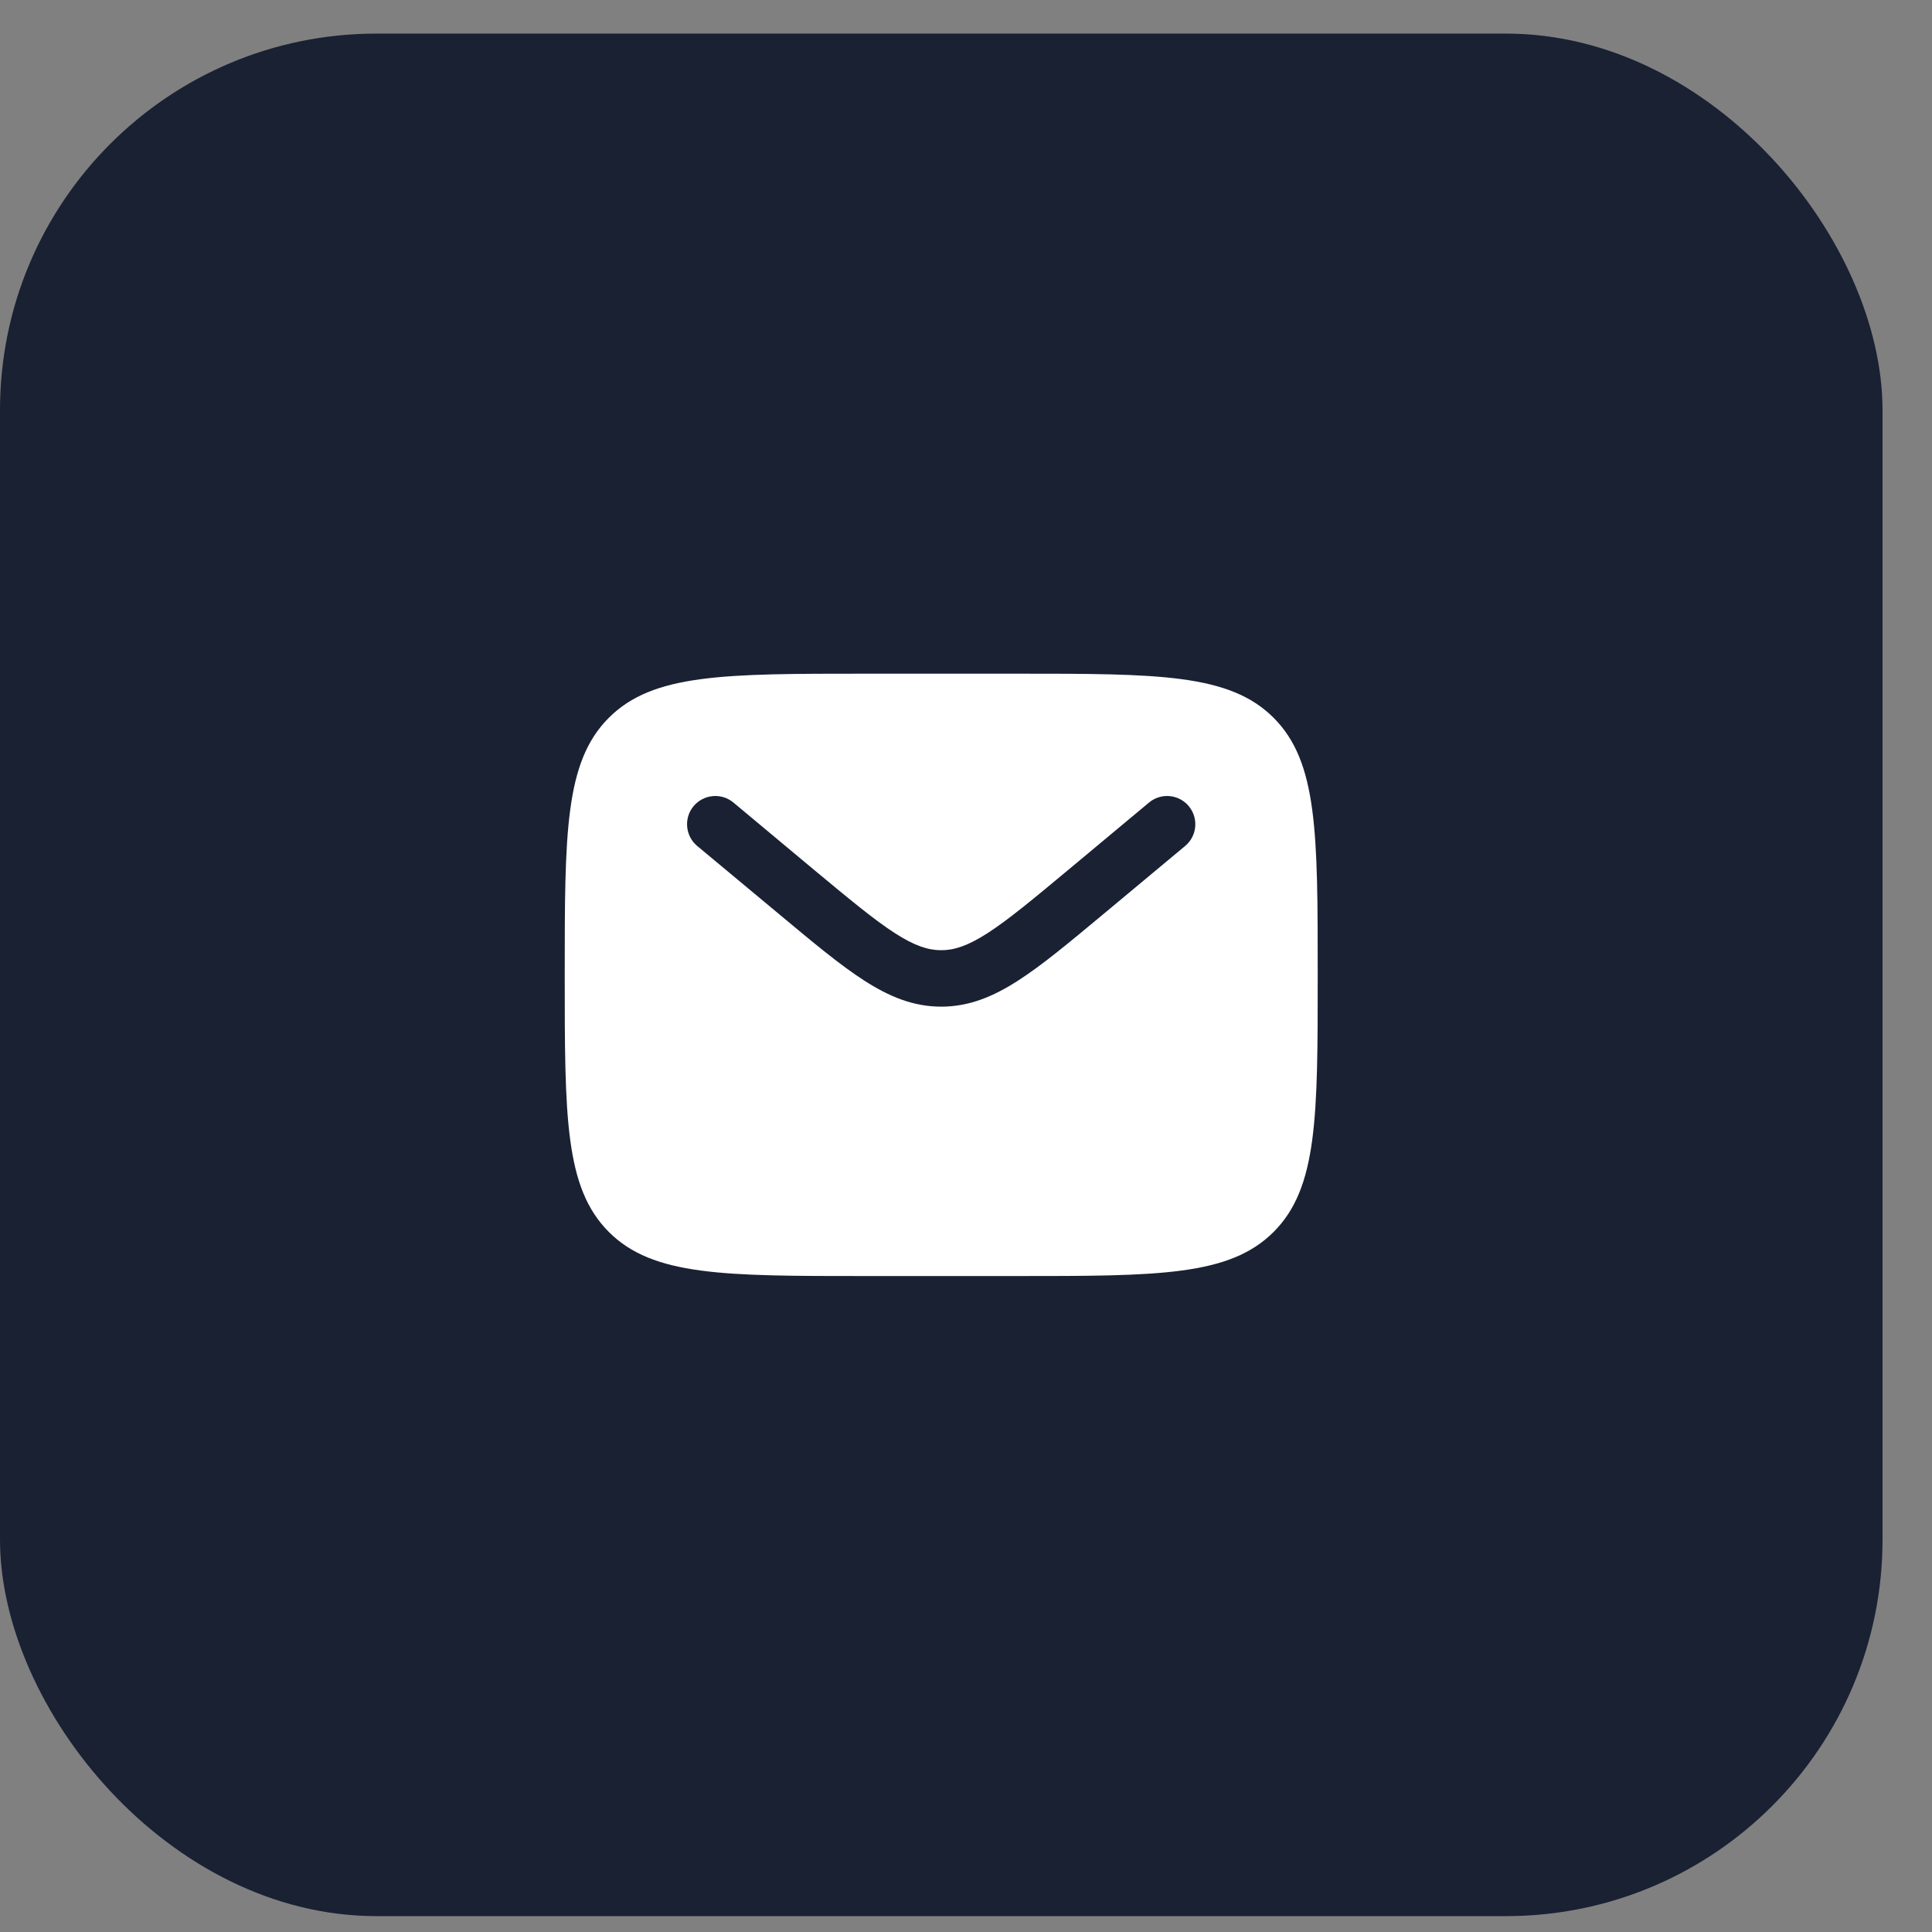
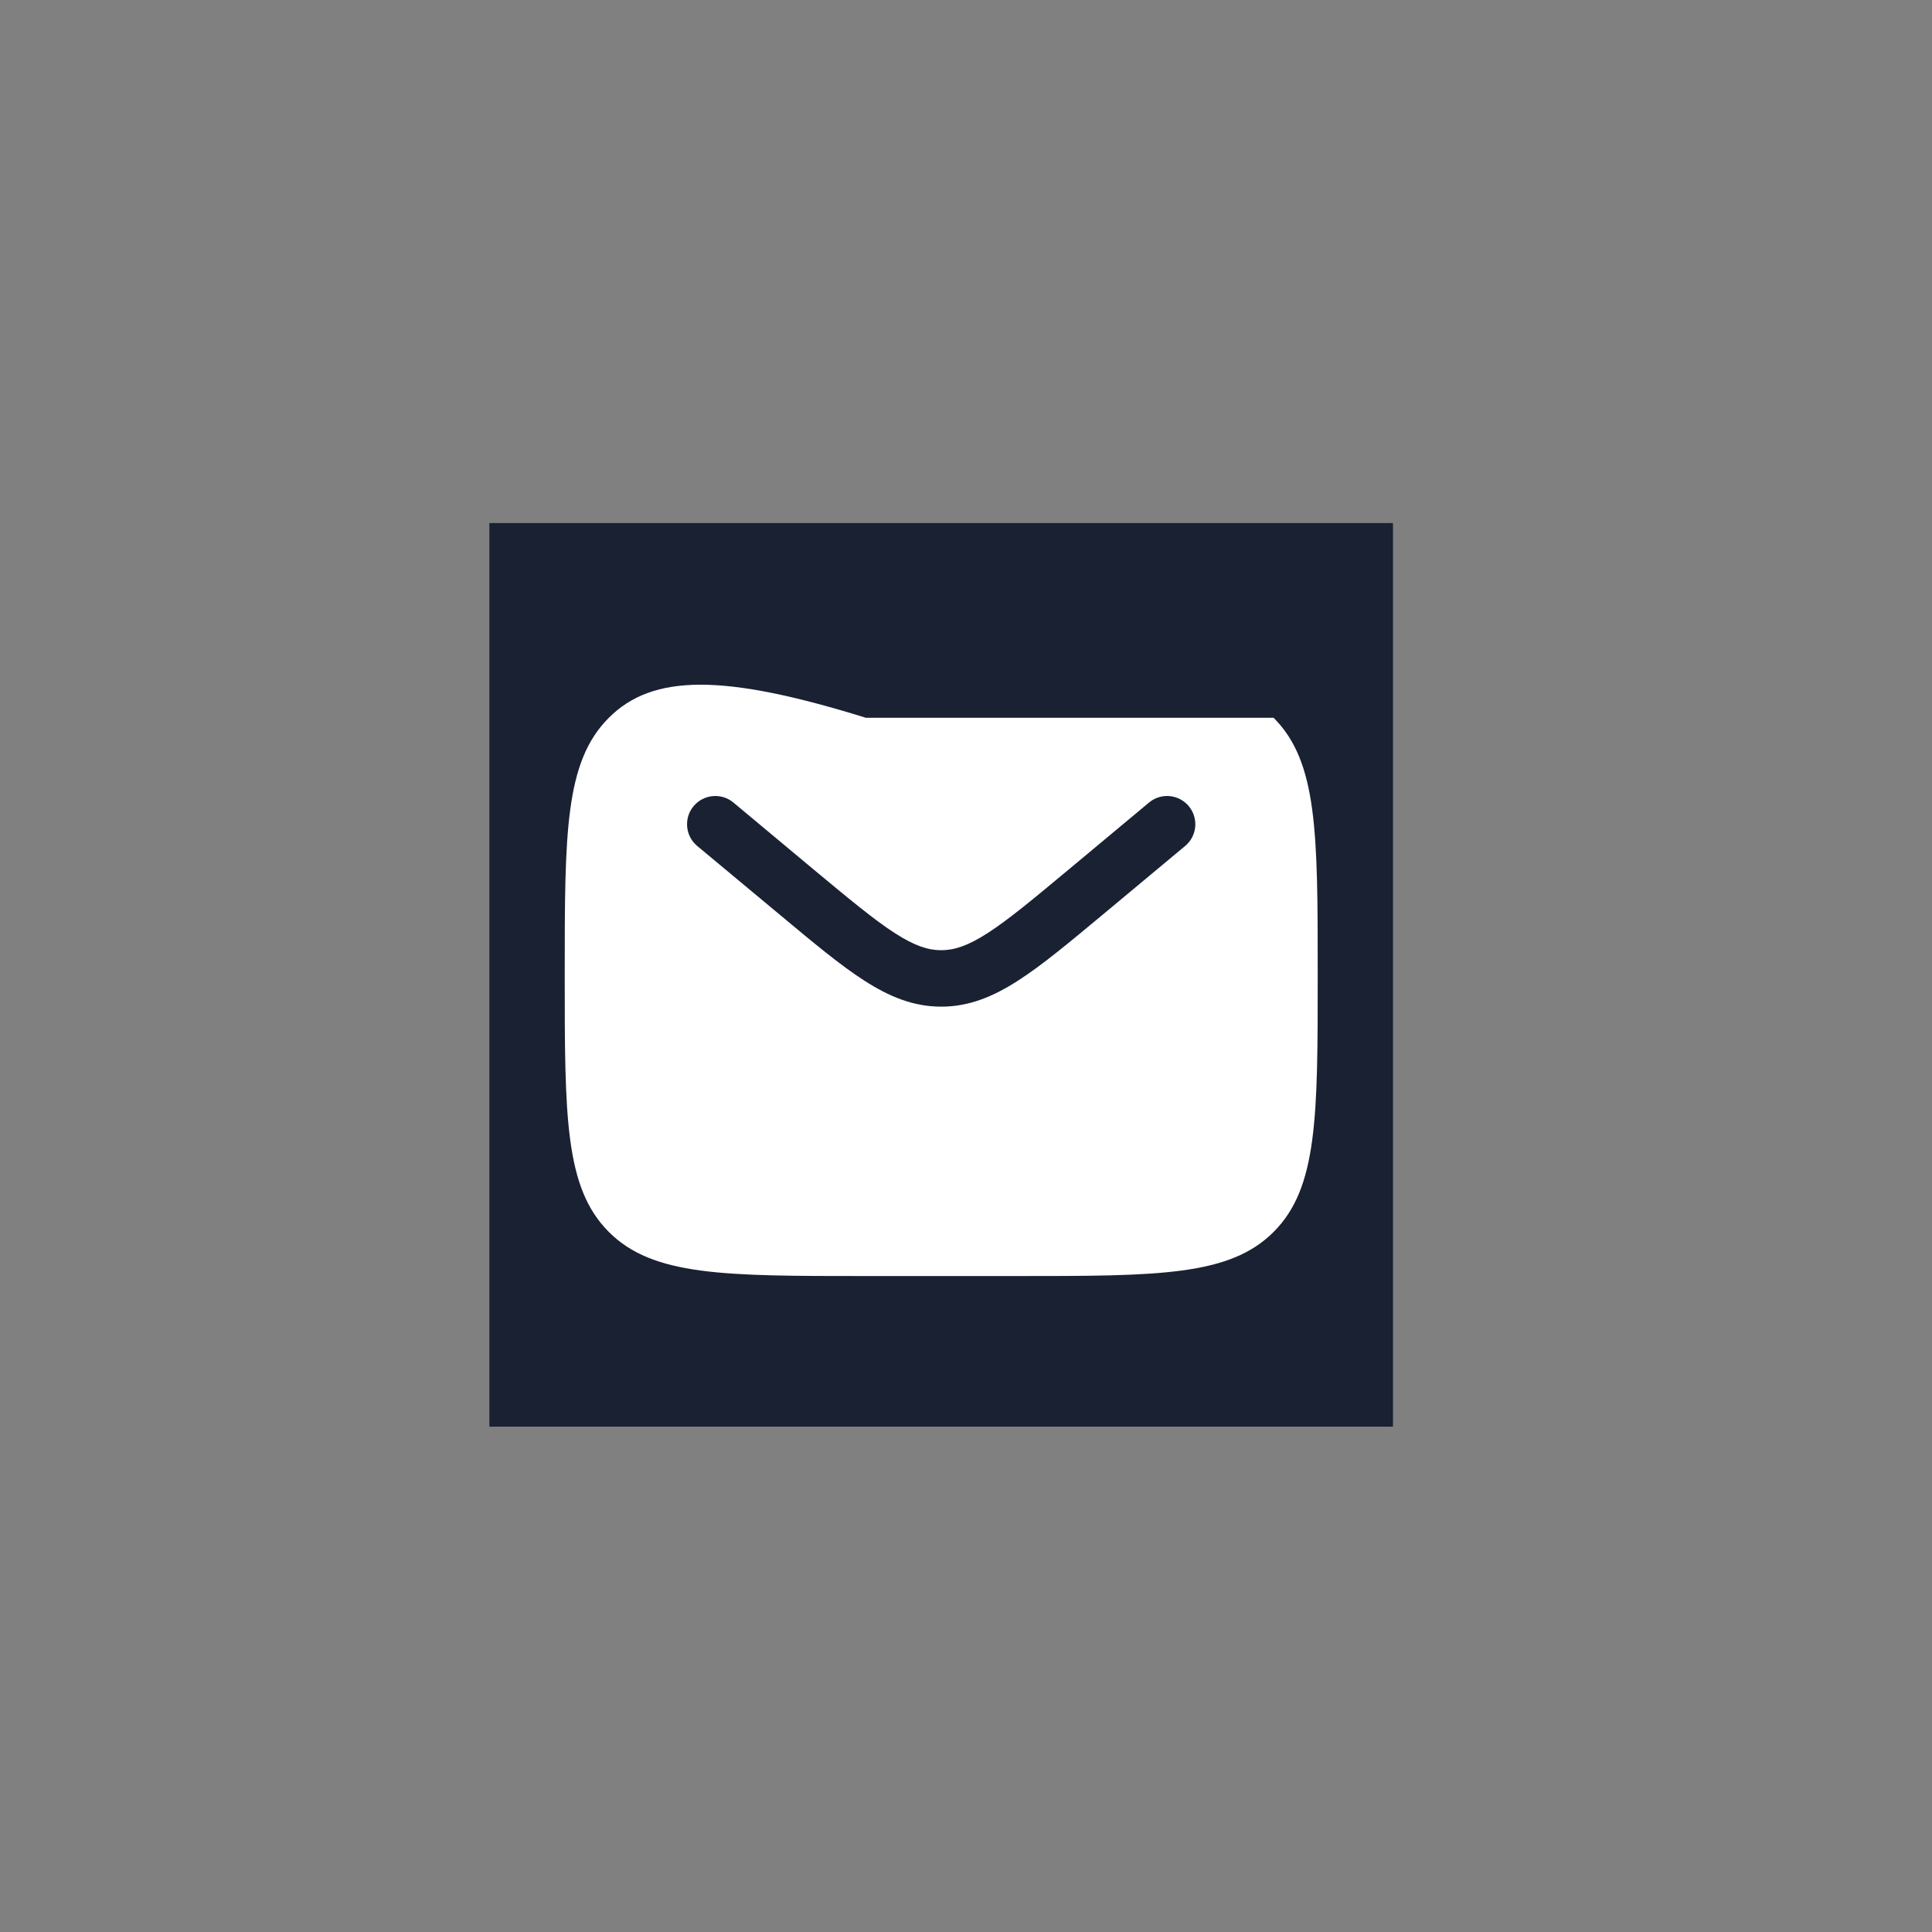
<svg xmlns="http://www.w3.org/2000/svg" width="23" height="23" viewBox="0 0 23 23" fill="none">
  <rect x="0" y="0" width="23" height="23" fill="#808080" stroke="none" />
-   <rect y="0.4" width="22.411" height="22.411" rx="4.482" fill="#192133" />
  <rect width="10.757" height="10.757" transform="translate(5.826 6.227)" fill="#192133" />
-   <path fill-rule="evenodd" clip-rule="evenodd" d="M7.248 8.545C6.723 9.07 6.723 9.915 6.723 11.605C6.723 13.296 6.723 14.141 7.248 14.666C7.773 15.191 8.618 15.191 10.308 15.191H12.101C13.791 15.191 14.637 15.191 15.162 14.666C15.687 14.141 15.687 13.296 15.687 11.605C15.687 9.915 15.687 9.07 15.162 8.545C14.637 8.02 13.791 8.02 12.101 8.02H10.308C8.618 8.02 7.773 8.02 7.248 8.545ZM14.152 9.597C14.271 9.74 14.252 9.952 14.109 10.071L13.125 10.891C12.727 11.222 12.405 11.491 12.121 11.673C11.825 11.864 11.537 11.984 11.205 11.984C10.873 11.984 10.584 11.864 10.288 11.673C10.004 11.491 9.682 11.222 9.285 10.891L8.3 10.071C8.158 9.952 8.138 9.74 8.257 9.597C8.376 9.455 8.588 9.435 8.731 9.554L9.698 10.361C10.117 10.709 10.407 10.95 10.652 11.108C10.889 11.261 11.05 11.312 11.205 11.312C11.36 11.312 11.52 11.261 11.758 11.108C12.003 10.95 12.293 10.709 12.711 10.361L13.679 9.554C13.822 9.435 14.034 9.455 14.152 9.597Z" fill="white" />
+   <path fill-rule="evenodd" clip-rule="evenodd" d="M7.248 8.545C6.723 9.07 6.723 9.915 6.723 11.605C6.723 13.296 6.723 14.141 7.248 14.666C7.773 15.191 8.618 15.191 10.308 15.191H12.101C13.791 15.191 14.637 15.191 15.162 14.666C15.687 14.141 15.687 13.296 15.687 11.605C15.687 9.915 15.687 9.07 15.162 8.545H10.308C8.618 8.02 7.773 8.02 7.248 8.545ZM14.152 9.597C14.271 9.74 14.252 9.952 14.109 10.071L13.125 10.891C12.727 11.222 12.405 11.491 12.121 11.673C11.825 11.864 11.537 11.984 11.205 11.984C10.873 11.984 10.584 11.864 10.288 11.673C10.004 11.491 9.682 11.222 9.285 10.891L8.3 10.071C8.158 9.952 8.138 9.74 8.257 9.597C8.376 9.455 8.588 9.435 8.731 9.554L9.698 10.361C10.117 10.709 10.407 10.95 10.652 11.108C10.889 11.261 11.05 11.312 11.205 11.312C11.36 11.312 11.52 11.261 11.758 11.108C12.003 10.95 12.293 10.709 12.711 10.361L13.679 9.554C13.822 9.435 14.034 9.455 14.152 9.597Z" fill="white" />
</svg>